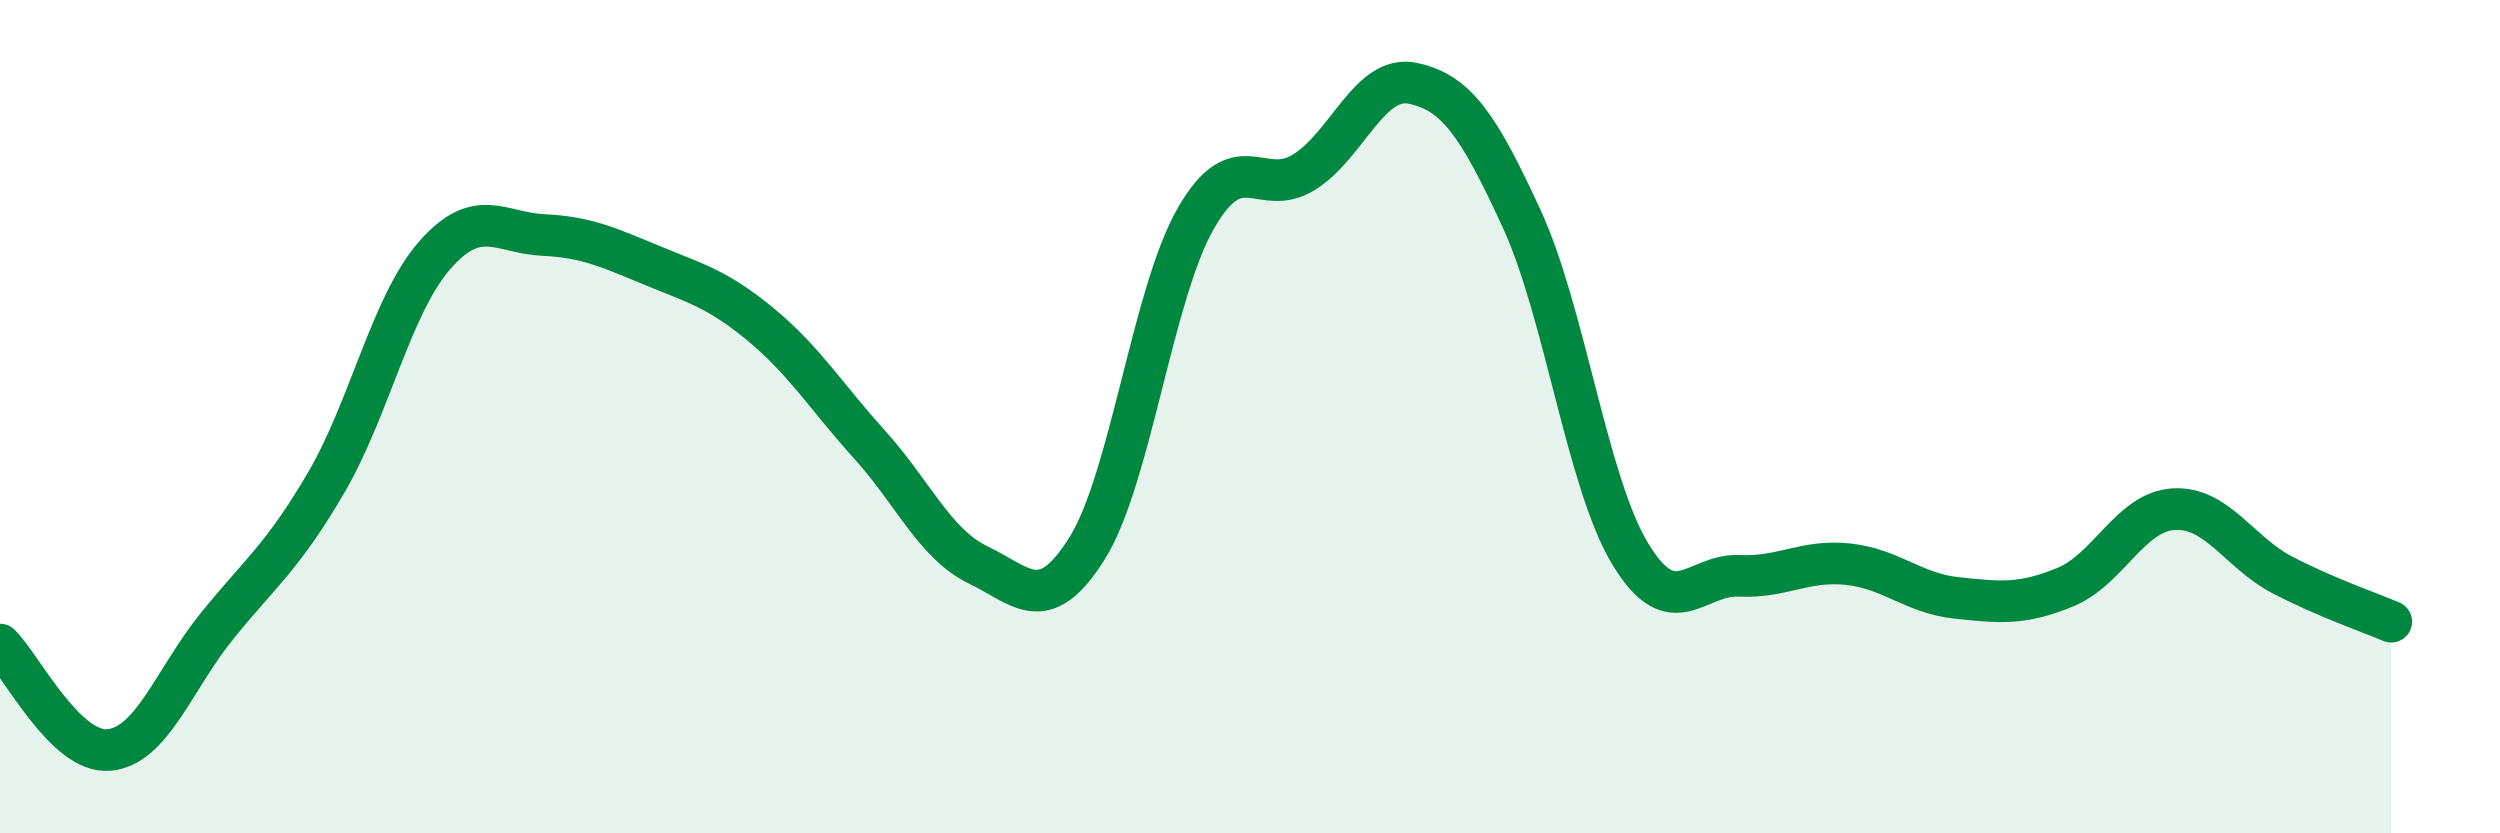
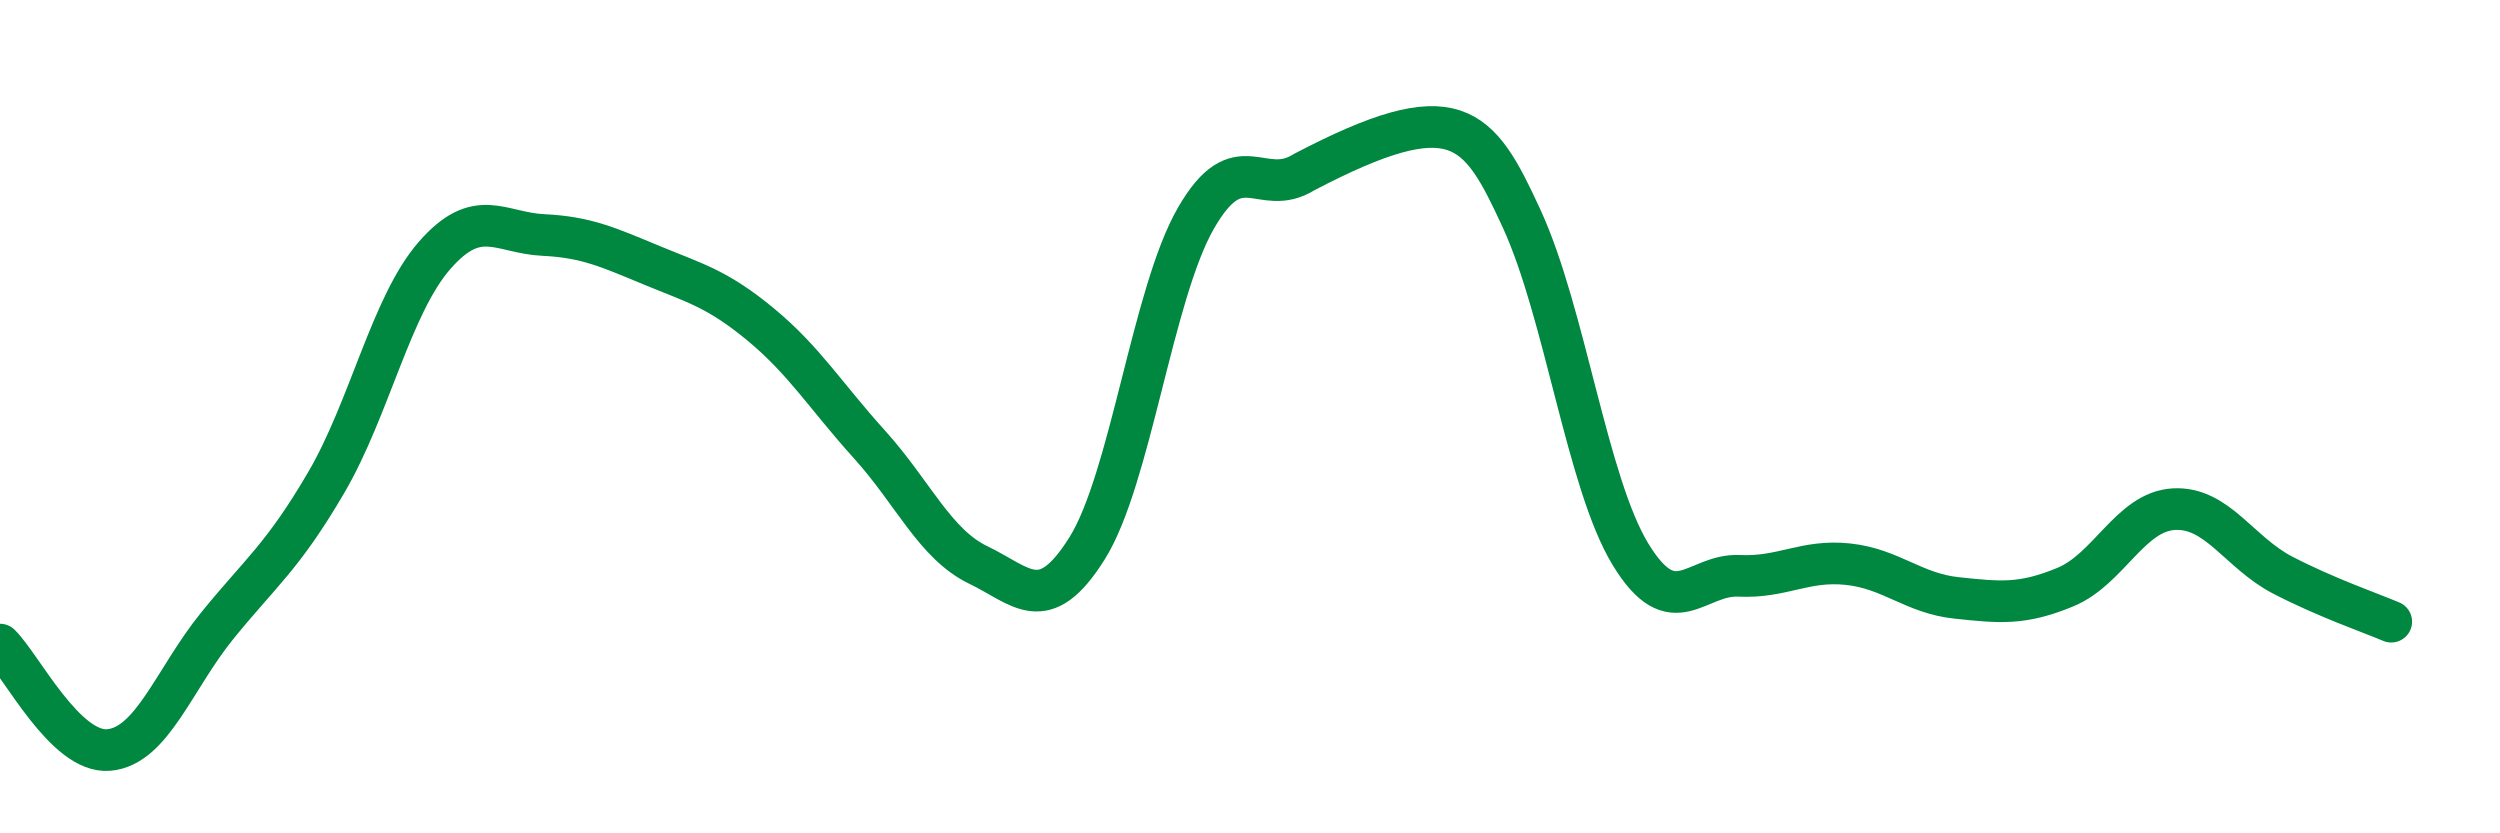
<svg xmlns="http://www.w3.org/2000/svg" width="60" height="20" viewBox="0 0 60 20">
-   <path d="M 0,15.47 C 0.52,15.98 1.57,18.09 2.61,18 C 3.65,17.91 4.18,16.29 5.22,15.01 C 6.26,13.73 6.79,13.36 7.83,11.58 C 8.87,9.8 9.39,7.32 10.43,6.13 C 11.47,4.94 12,5.59 13.04,5.64 C 14.08,5.69 14.61,5.94 15.65,6.37 C 16.69,6.8 17.22,6.93 18.26,7.79 C 19.3,8.65 19.83,9.52 20.87,10.67 C 21.91,11.82 22.44,13.06 23.48,13.56 C 24.52,14.06 25.05,14.82 26.09,13.16 C 27.13,11.5 27.66,7.05 28.7,5.24 C 29.74,3.43 30.26,4.78 31.3,4.13 C 32.34,3.48 32.87,1.78 33.91,2 C 34.95,2.22 35.48,2.99 36.52,5.25 C 37.56,7.51 38.09,11.59 39.13,13.3 C 40.17,15.01 40.7,13.77 41.74,13.82 C 42.78,13.87 43.31,13.43 44.35,13.54 C 45.39,13.65 45.92,14.24 46.96,14.35 C 48,14.46 48.53,14.52 49.57,14.09 C 50.61,13.66 51.13,12.28 52.17,12.22 C 53.21,12.16 53.74,13.26 54.78,13.8 C 55.82,14.34 56.87,14.7 57.39,14.92L57.39 20L0 20Z" fill="#008740" opacity="0.1" stroke-linecap="round" stroke-linejoin="round" />
-   <path d="M 0,15.47 C 0.52,15.98 1.57,18.09 2.61,18 C 3.65,17.91 4.18,16.29 5.22,15.01 C 6.26,13.73 6.79,13.36 7.83,11.58 C 8.87,9.8 9.39,7.32 10.43,6.13 C 11.47,4.94 12,5.59 13.04,5.64 C 14.08,5.69 14.61,5.94 15.65,6.37 C 16.69,6.8 17.22,6.93 18.26,7.79 C 19.3,8.65 19.83,9.52 20.87,10.67 C 21.91,11.82 22.44,13.06 23.48,13.56 C 24.52,14.06 25.05,14.82 26.09,13.16 C 27.13,11.5 27.66,7.05 28.7,5.24 C 29.74,3.43 30.26,4.78 31.3,4.13 C 32.34,3.48 32.87,1.78 33.91,2 C 34.95,2.22 35.48,2.99 36.52,5.25 C 37.56,7.51 38.09,11.59 39.13,13.3 C 40.17,15.01 40.7,13.77 41.74,13.82 C 42.78,13.87 43.31,13.43 44.35,13.54 C 45.39,13.65 45.92,14.24 46.96,14.35 C 48,14.46 48.53,14.52 49.57,14.09 C 50.61,13.66 51.13,12.28 52.17,12.22 C 53.21,12.16 53.74,13.26 54.78,13.8 C 55.82,14.34 56.87,14.7 57.39,14.92" stroke="#008740" stroke-width="1" fill="none" stroke-linecap="round" stroke-linejoin="round" />
+   <path d="M 0,15.47 C 0.52,15.98 1.57,18.09 2.61,18 C 3.65,17.91 4.18,16.29 5.22,15.01 C 6.26,13.73 6.79,13.36 7.83,11.58 C 8.87,9.8 9.39,7.32 10.43,6.13 C 11.47,4.94 12,5.59 13.04,5.64 C 14.08,5.69 14.61,5.94 15.65,6.37 C 16.69,6.8 17.22,6.93 18.26,7.79 C 19.3,8.65 19.83,9.52 20.87,10.67 C 21.91,11.82 22.44,13.06 23.48,13.56 C 24.52,14.06 25.05,14.82 26.09,13.16 C 27.13,11.5 27.66,7.05 28.7,5.24 C 29.74,3.43 30.26,4.78 31.3,4.13 C 34.95,2.22 35.48,2.99 36.52,5.25 C 37.56,7.51 38.09,11.59 39.13,13.3 C 40.17,15.01 40.7,13.77 41.74,13.82 C 42.78,13.87 43.31,13.43 44.35,13.54 C 45.39,13.65 45.92,14.24 46.96,14.35 C 48,14.46 48.53,14.52 49.57,14.09 C 50.61,13.66 51.13,12.28 52.17,12.22 C 53.21,12.16 53.74,13.26 54.78,13.8 C 55.82,14.34 56.87,14.7 57.39,14.92" stroke="#008740" stroke-width="1" fill="none" stroke-linecap="round" stroke-linejoin="round" />
</svg>